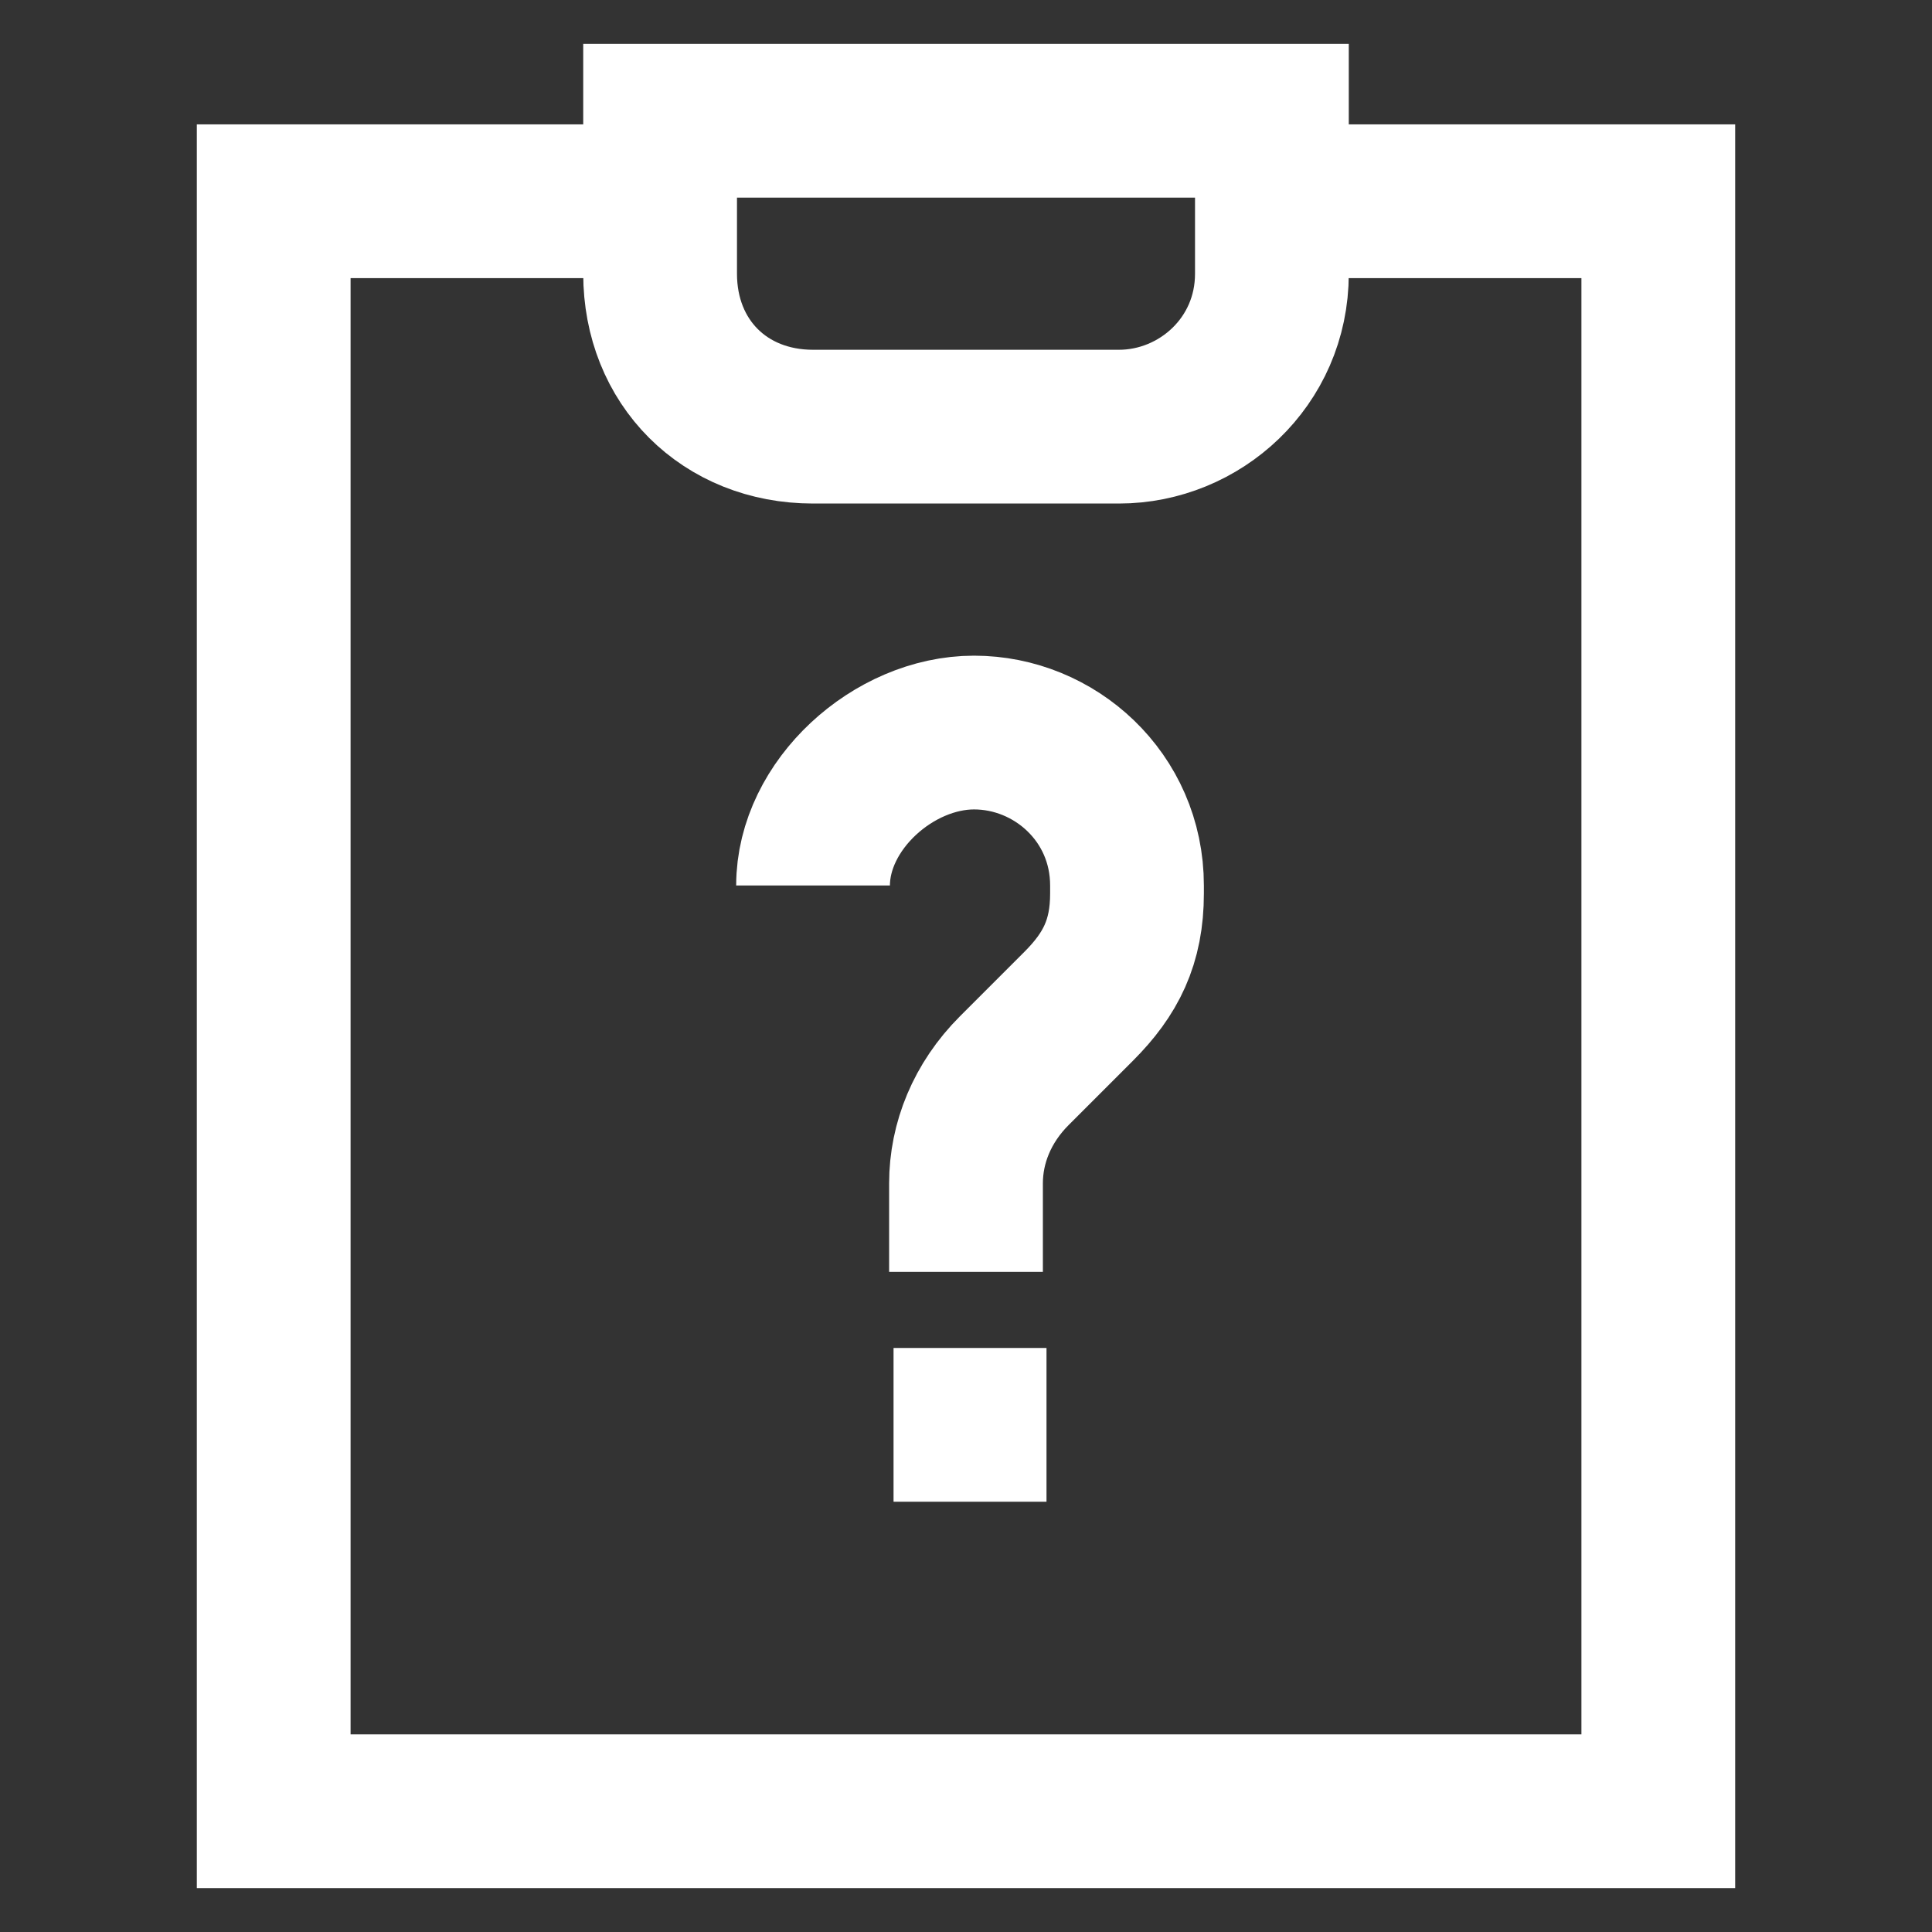
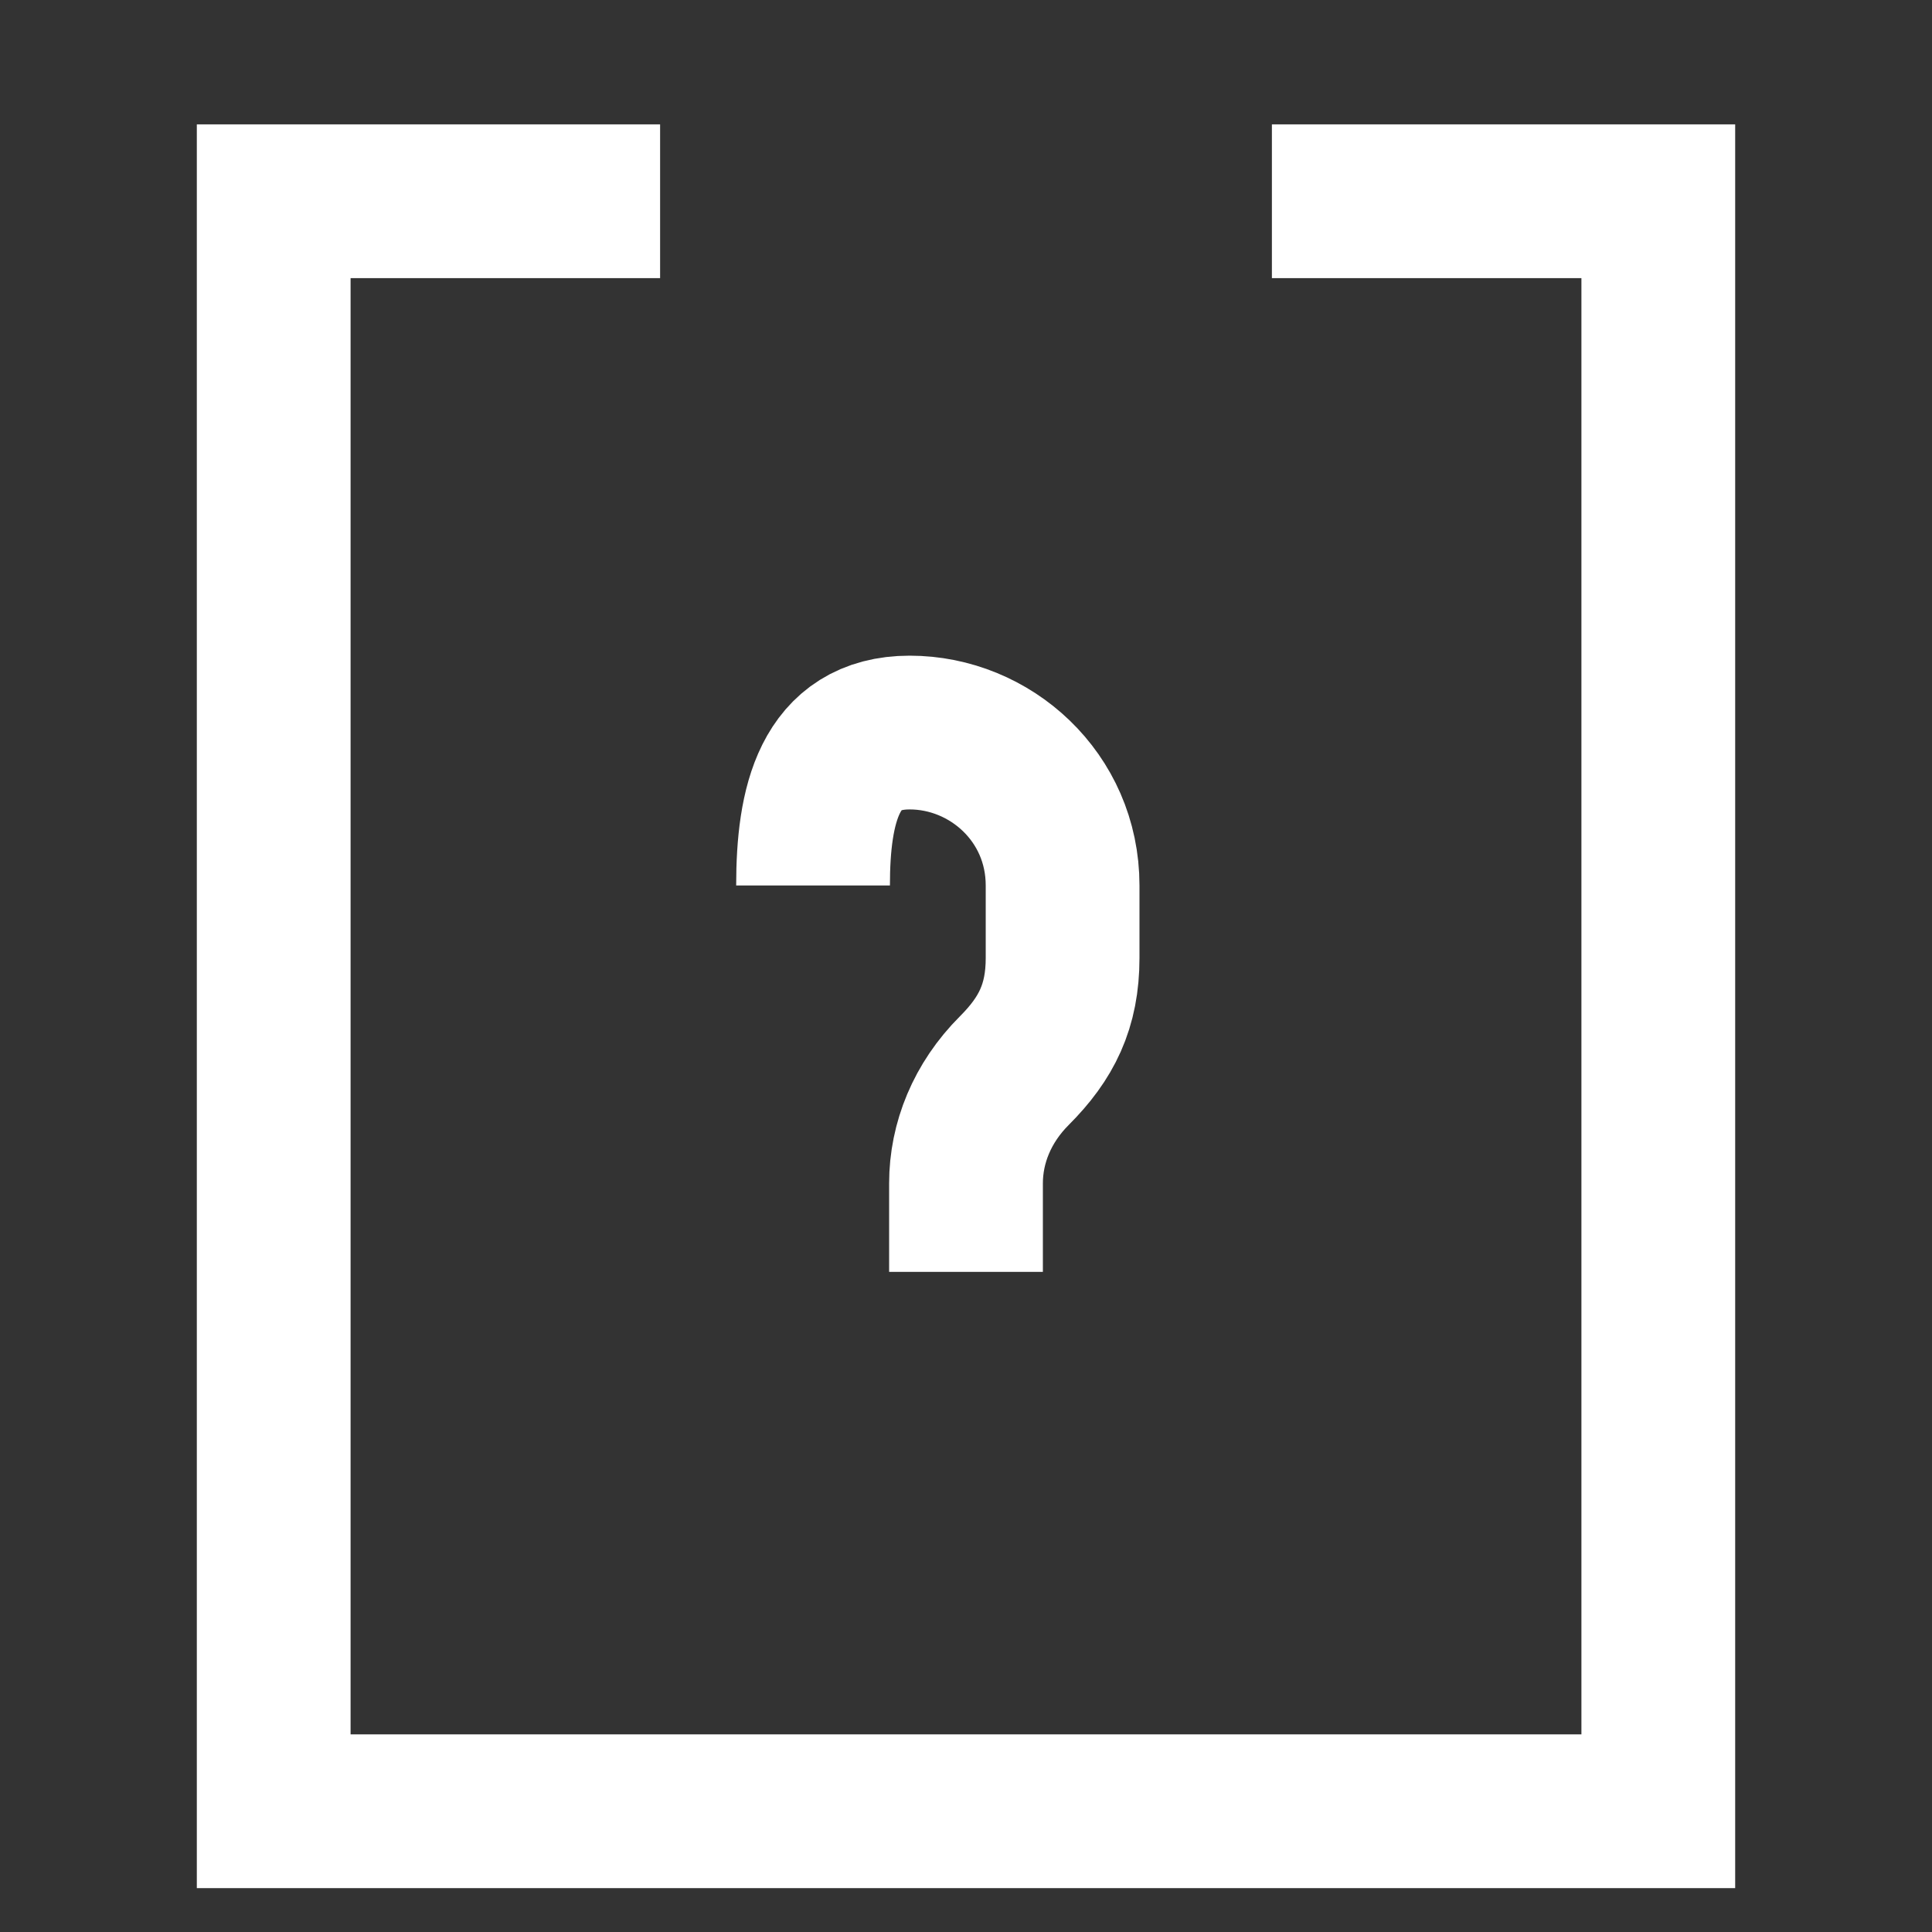
<svg xmlns="http://www.w3.org/2000/svg" version="1.1" id="Layer_1" x="0px" y="0px" width="24px" height="24px" viewBox="0 0 24 24" style="enable-background:new 0 0 24 24;" xml:space="preserve">
  <rect x="0" y="0" width="24" height="24" fill="#333333" stroke="none" />
  <style type="text/css">
	.st0{fill:none;stroke:#FFFFFF;stroke-width:1.91;stroke-miterlimit:10;}
</style>
  <g>
    <path class="st0" d="M15.8,2.5h4.8v20H3.4v-20h4.8" />
-     <path class="st0" d="M15.8,1.5v1.9c0,1.1-0.9,1.9-1.9,1.9h-3.8C9,5.3,8.2,4.5,8.2,3.4V1.5L15.8,1.5z" />
-     <path class="st0" d="M12,15.8v-1.1c0-0.5,0.2-1,0.6-1.4l0.8-0.8c0.4-0.4,0.6-0.8,0.6-1.4V11c0-1.1-0.9-1.9-1.9-1.9S10.1,10,10.1,11   " />
-     <path class="st0" d="M11.1,17.7h1.9" />
+     <path class="st0" d="M12,15.8v-1.1c0-0.5,0.2-1,0.6-1.4c0.4-0.4,0.6-0.8,0.6-1.4V11c0-1.1-0.9-1.9-1.9-1.9S10.1,10,10.1,11   " />
  </g>
</svg>